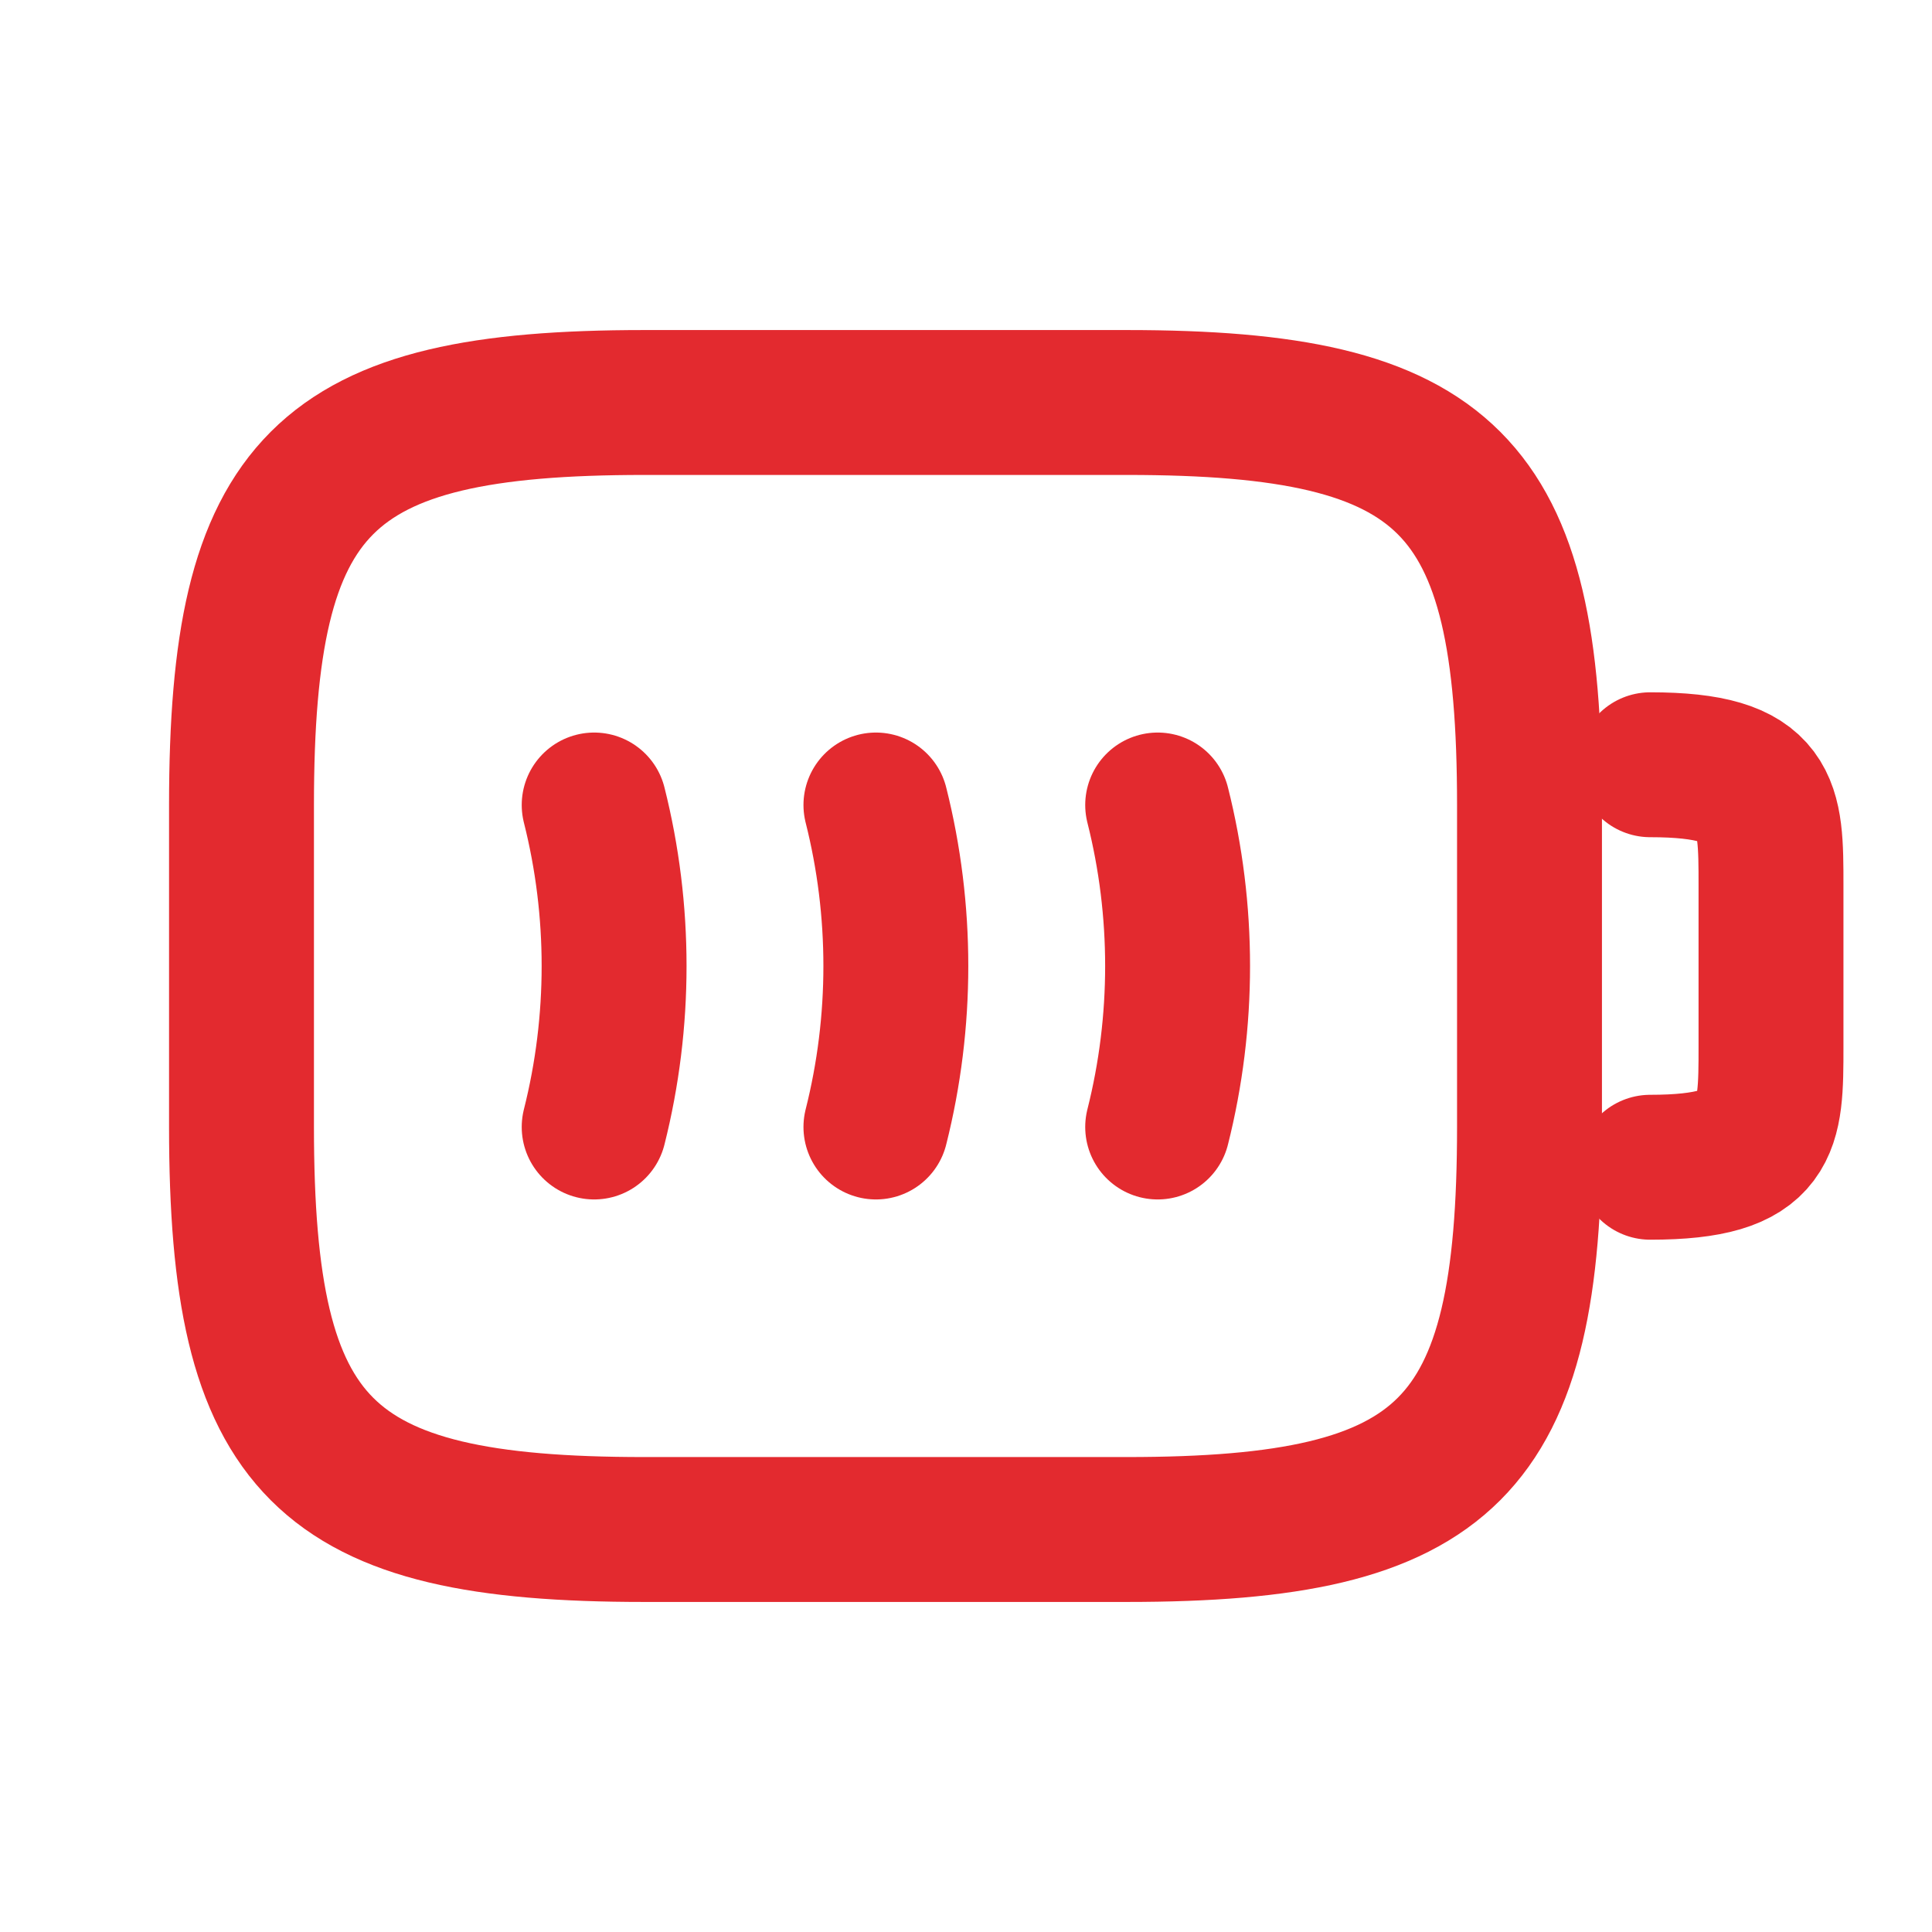
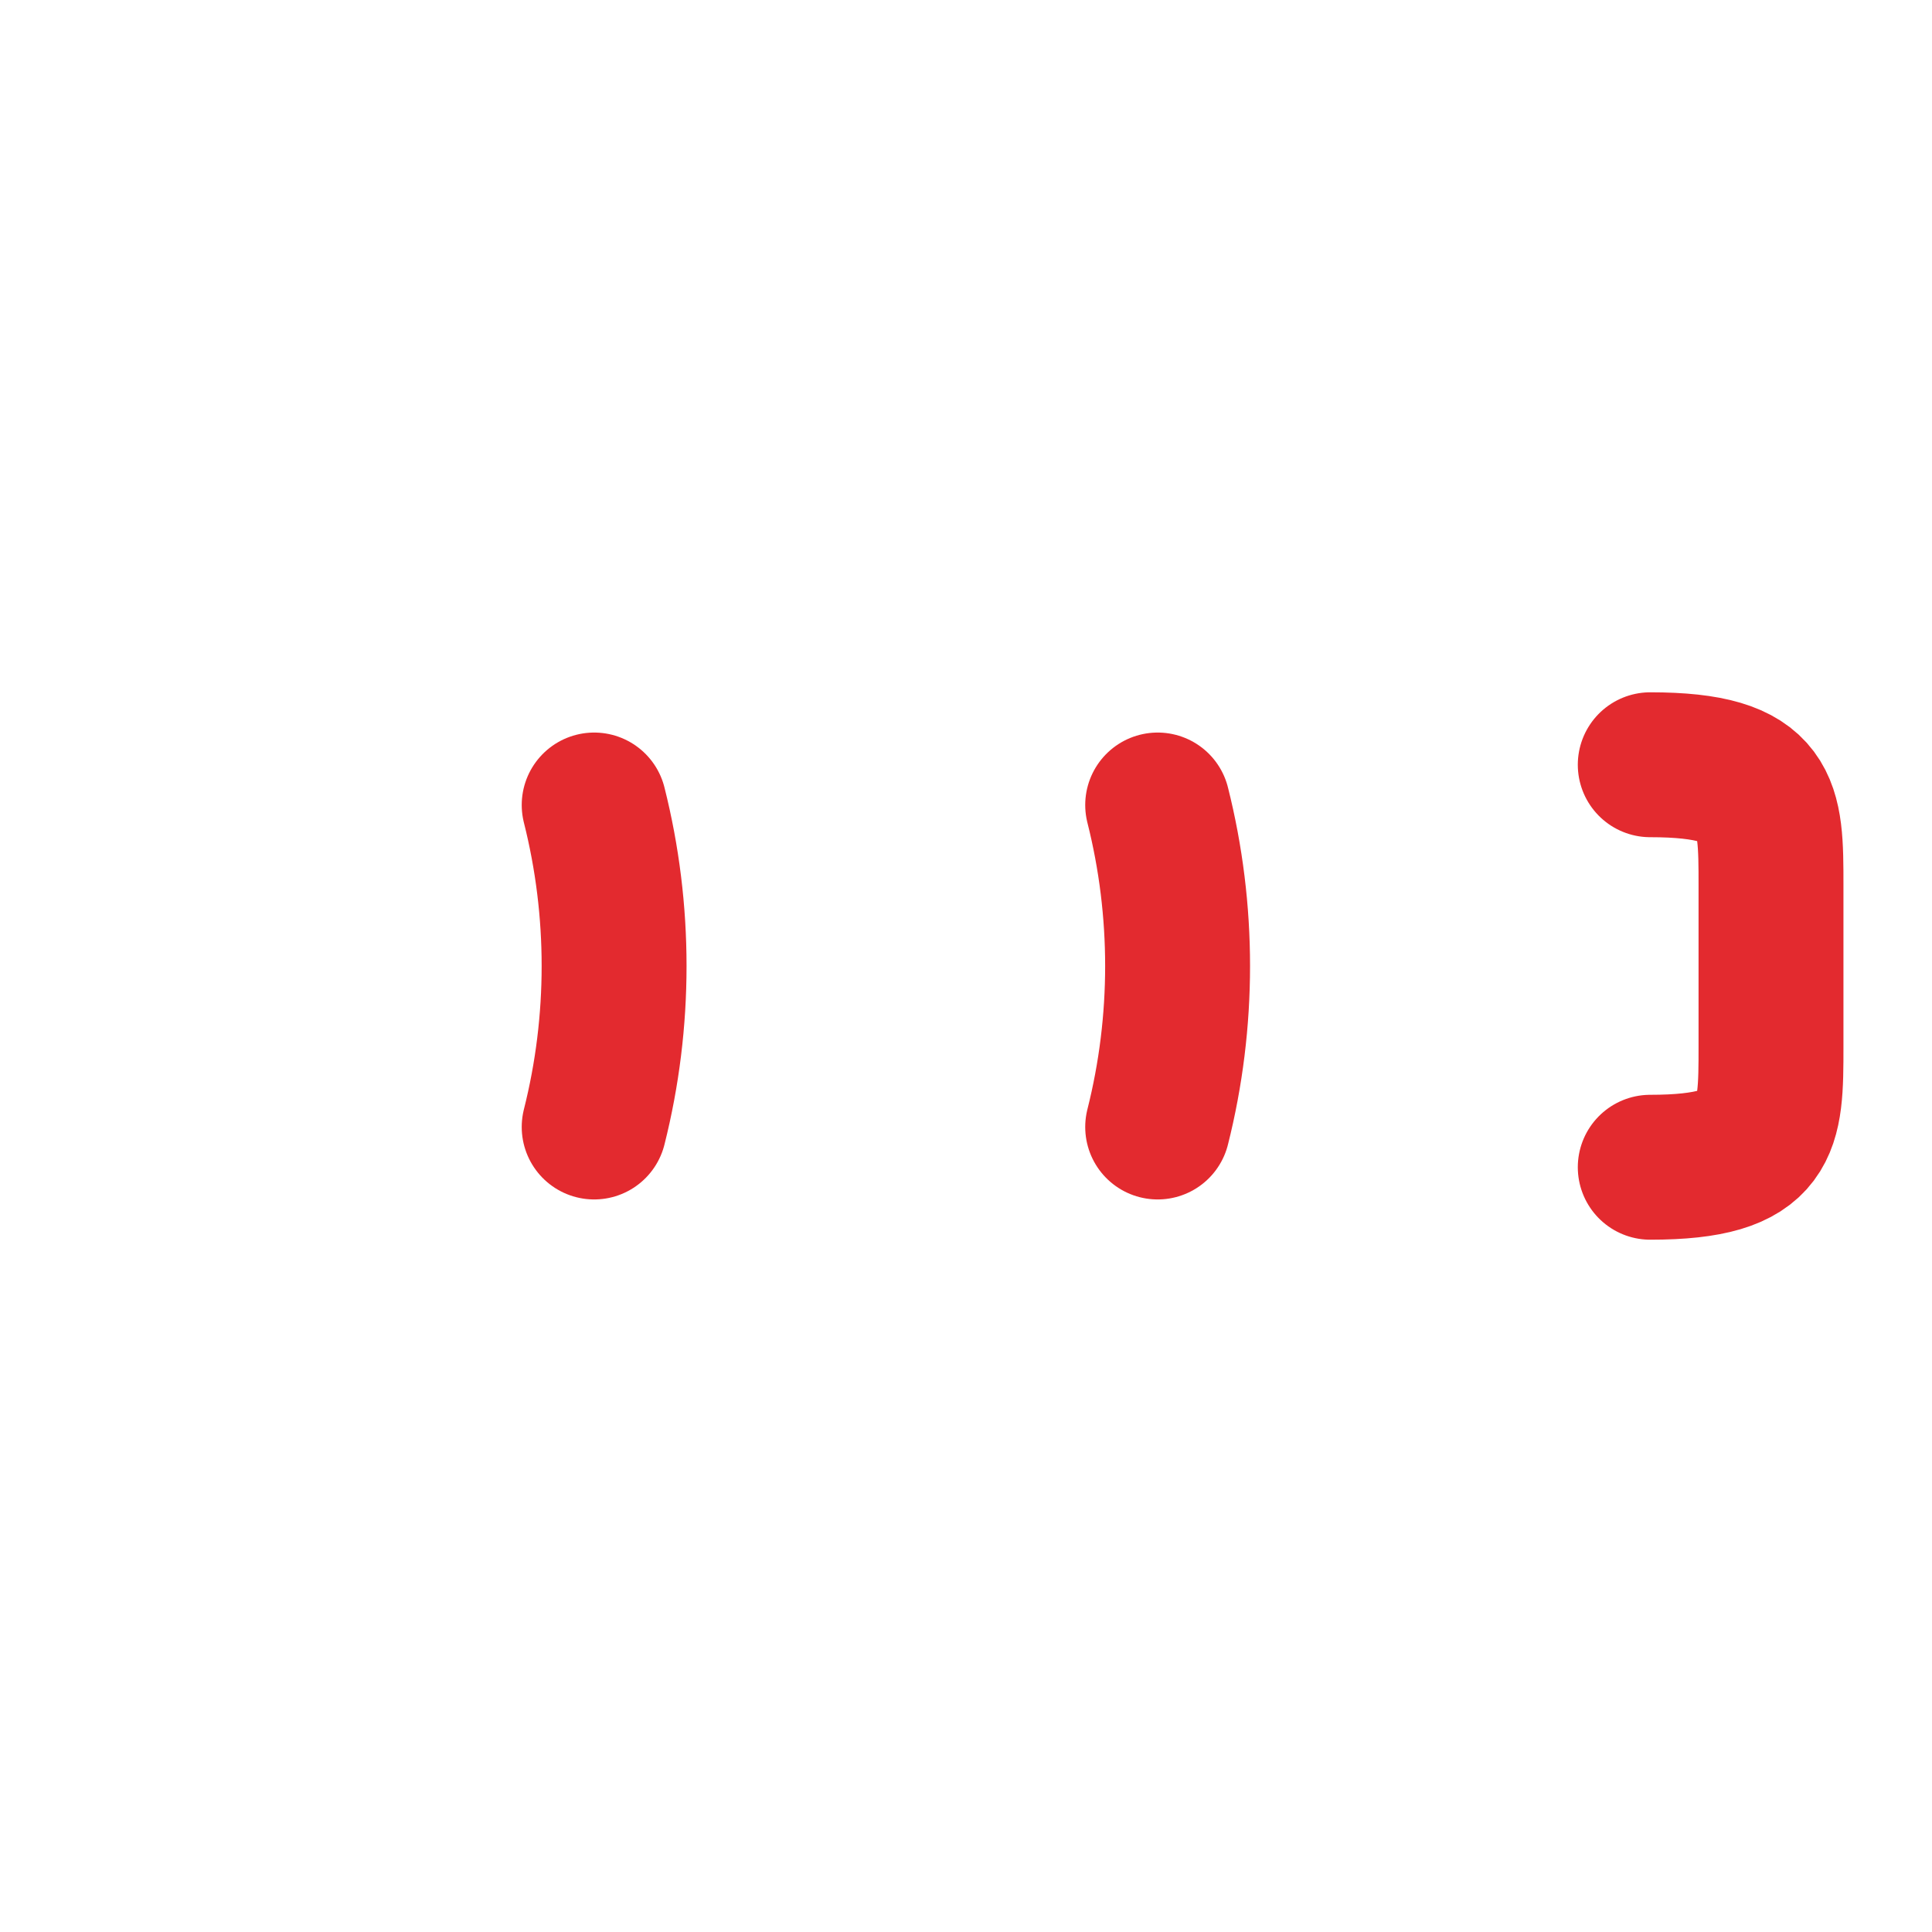
<svg xmlns="http://www.w3.org/2000/svg" width="24" height="24" viewBox="0 0 24 24" fill="none">
  <path d="M20.5 9.5C22 9.5 22 10 22 11V13C22 14 22 14.5 20.5 14.5" stroke="#E32A2F" stroke-width="1.8" stroke-linecap="round" stroke-linejoin="round" />
  <path d="M7.381 10C7.711 11.31 7.711 12.69 7.381 14" stroke="#E32A2F" stroke-width="1.8" stroke-linecap="round" stroke-linejoin="round" />
-   <path d="M10.881 10C11.211 11.31 11.211 12.69 10.881 14" stroke="#E32A2F" stroke-width="1.8" stroke-linecap="round" stroke-linejoin="round" />
  <path d="M14.381 10C14.711 11.31 14.711 12.69 14.381 14" stroke="#E32A2F" stroke-width="1.8" stroke-linecap="round" stroke-linejoin="round" />
-   <path d="M14 19H8C4 19 3 18 3 14V10C3 6 4 5 8 5H14C18 5 19 6 19 10V14C19 18 18 19 14 19Z" stroke="#E32A2F" stroke-width="1.8" stroke-linecap="round" stroke-linejoin="round" />
</svg>